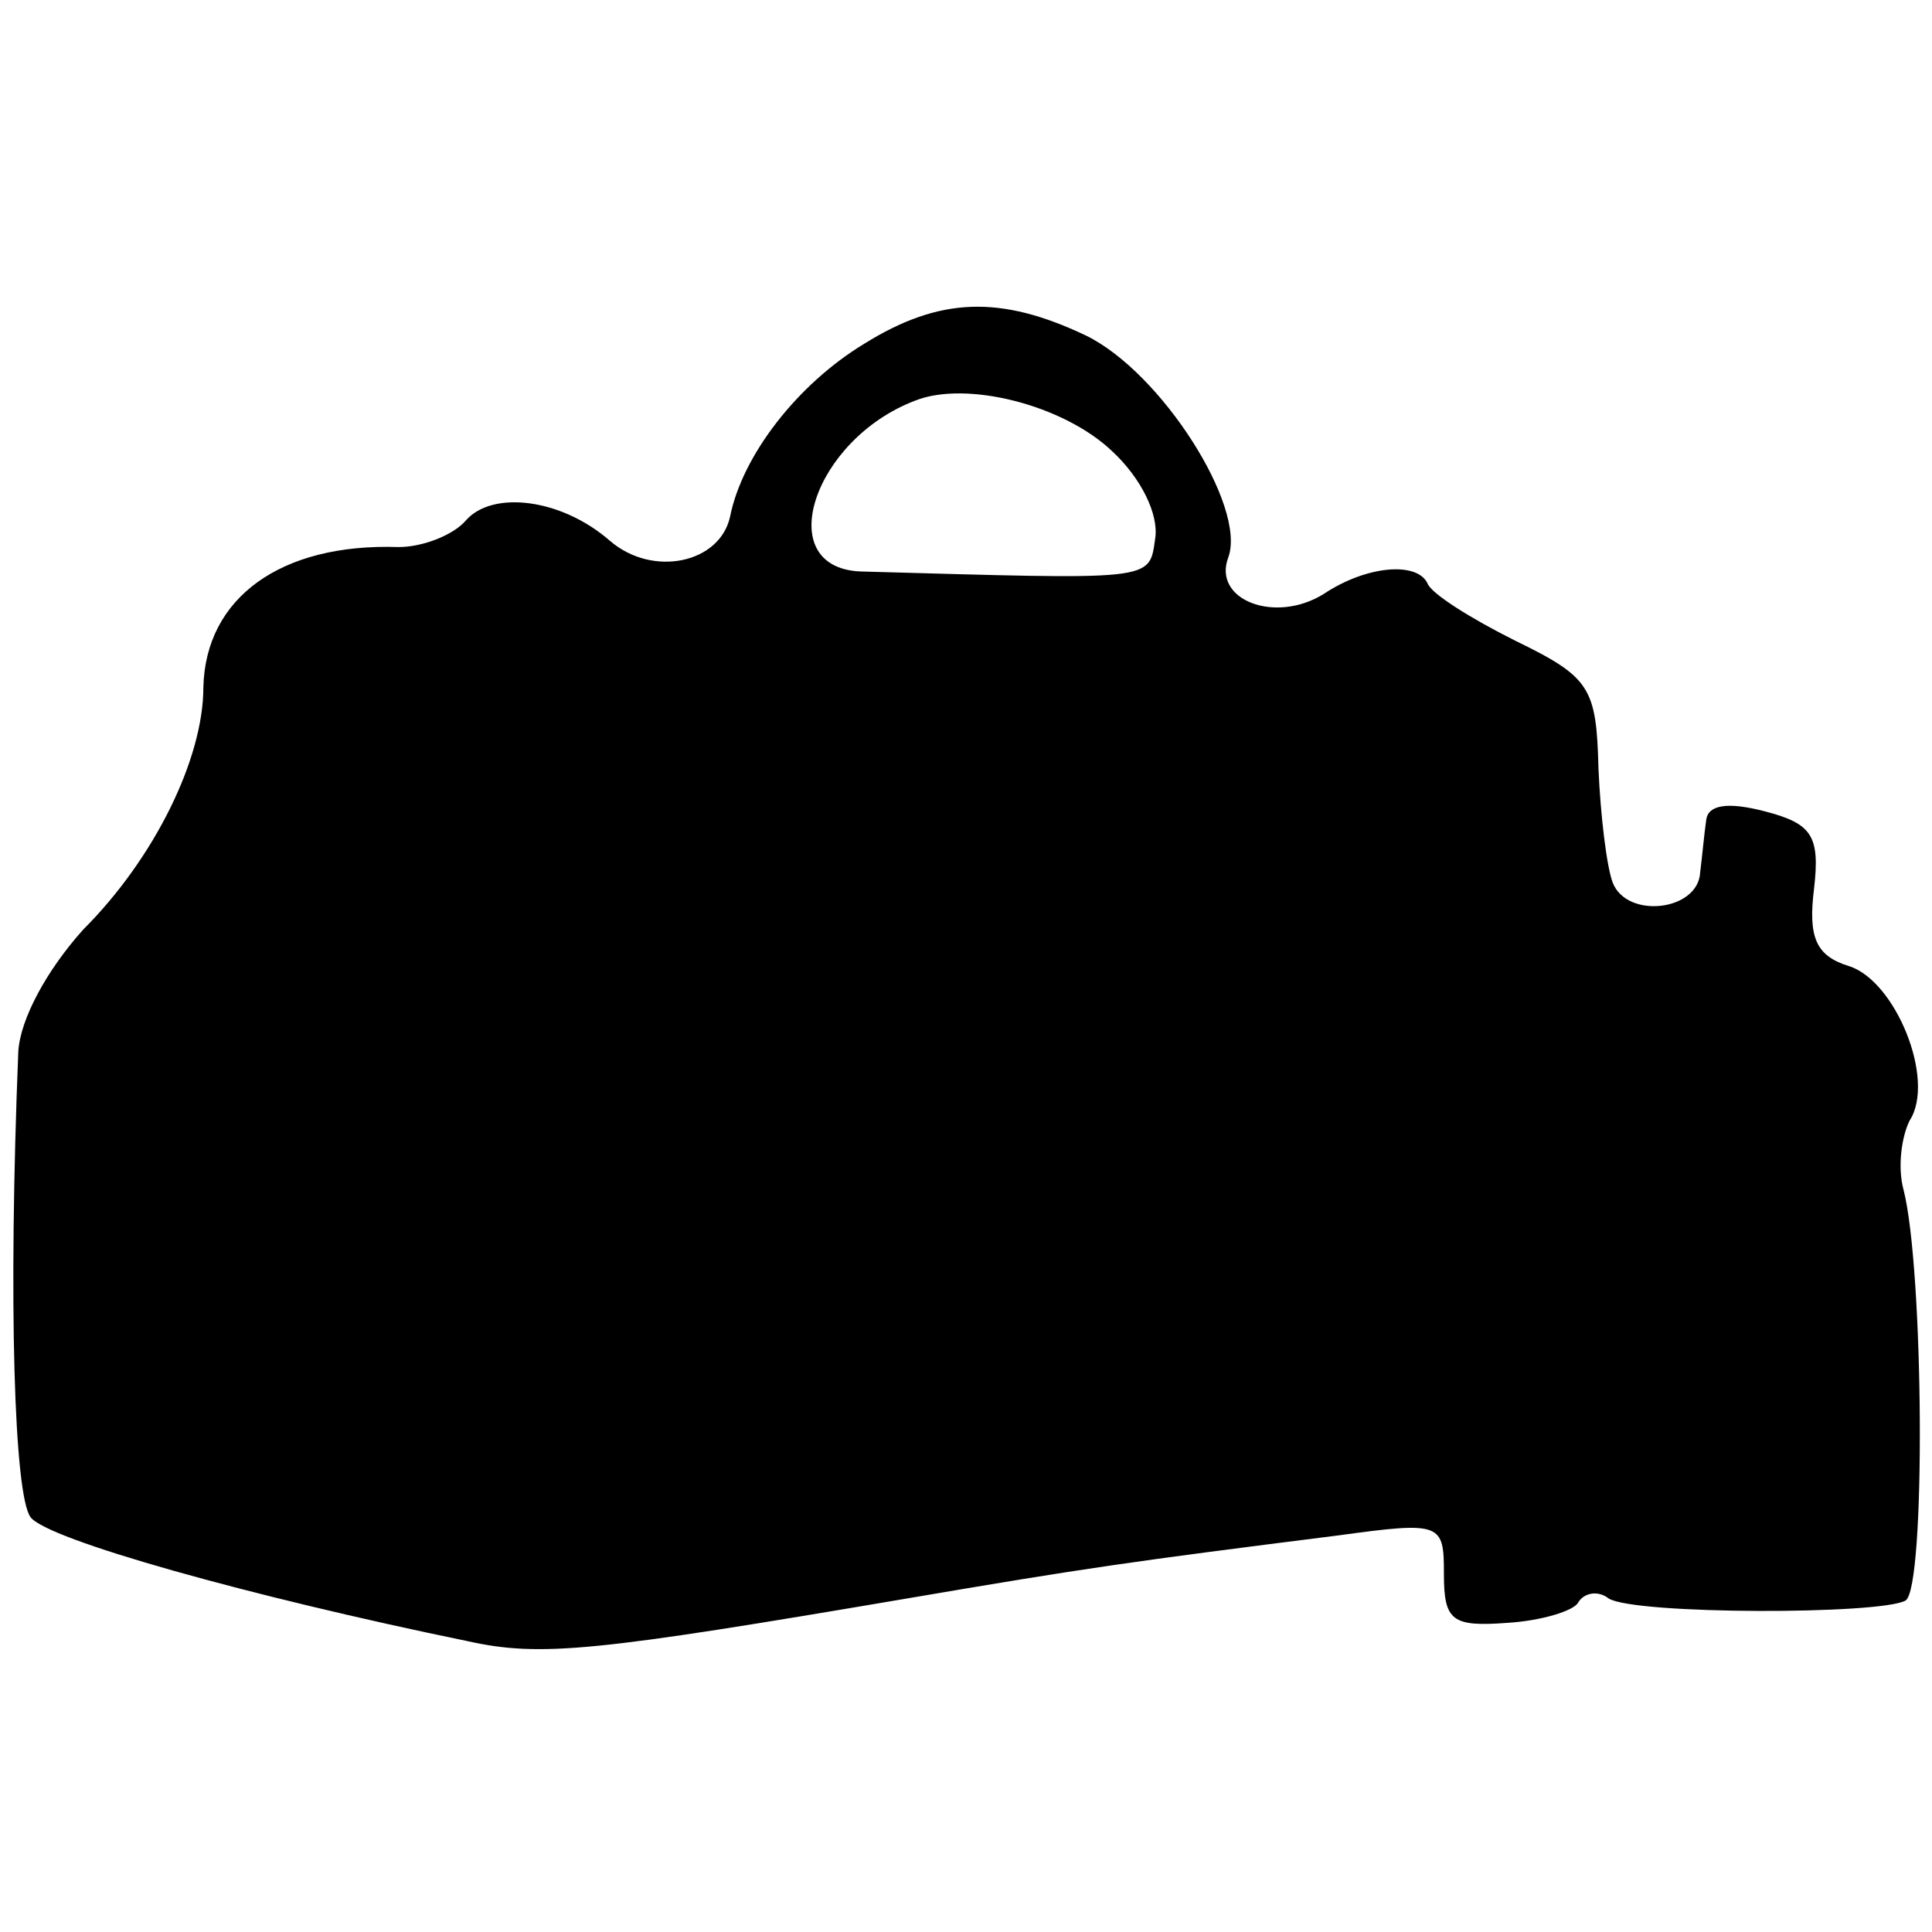
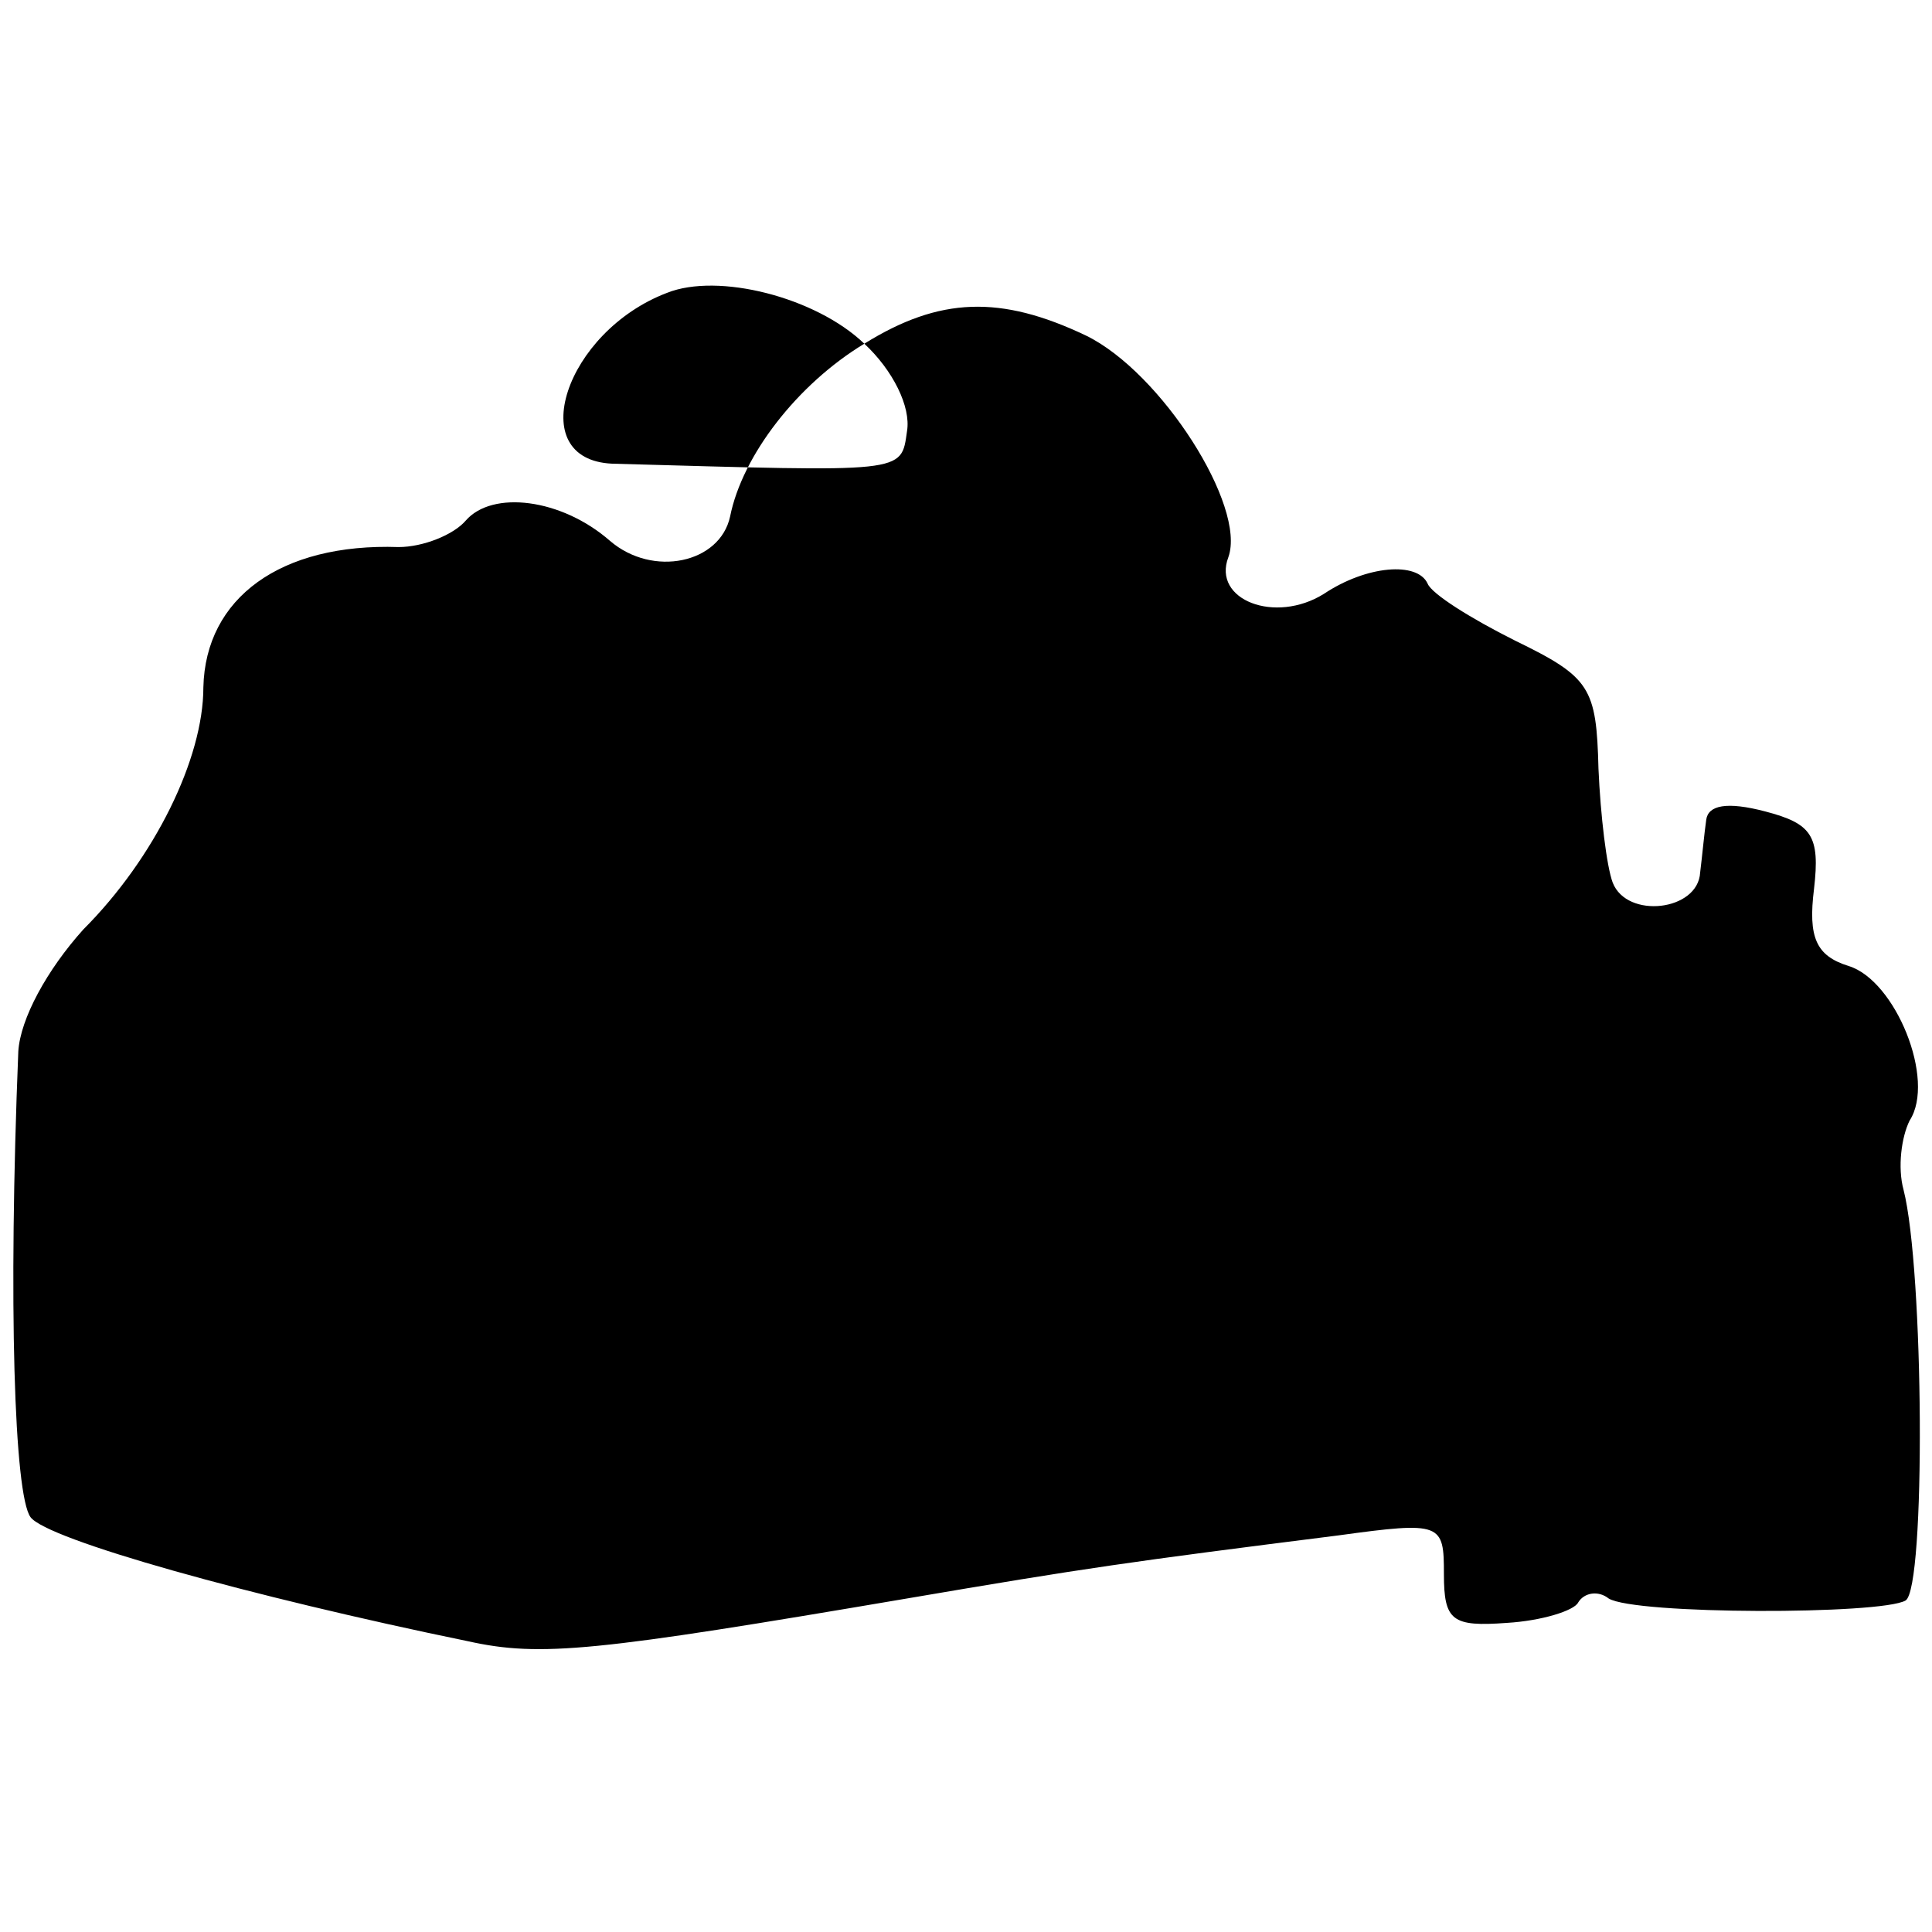
<svg xmlns="http://www.w3.org/2000/svg" version="1.0" width="95pt" height="95pt" viewBox="0 0 95 95" preserveAspectRatio="xMidYMid meet">
  <g transform="translate(0,95) scale(0.1,-0.1)" fill="#000000" stroke="none">
-     <path d="M425 781 c-33 -20 -60 -55 -66 -85 -5 -23 -38 -30 -59 -12 -24 21 -58 25 -71 10 -6 -7 -21 -13 -33 -13 -58 2 -95 -25 -96 -69 0 -35 -24 -84 -59 -119 -18 -20 -31 -44 -32 -60 -5 -124 -2 -218 6 -229 8 -11 108 -39 215 -61 36 -8 63 -5 216 21 88 15 109 18 212 31 51 7 52 6 52 -19 0 -23 4 -26 31 -24 17 1 33 6 35 10 3 5 10 6 15 2 13 -8 134 -8 146 -1 10 6 9 163 -1 202 -3 11 -1 26 3 34 13 20 -7 69 -30 76 -16 5 -20 14 -17 38 3 26 -1 32 -24 38 -19 5 -28 3 -29 -4 -1 -7 -2 -18 -3 -26 -1 -19 -36 -23 -43 -5 -3 8 -6 33 -7 56 -1 40 -4 45 -41 63 -22 11 -41 23 -43 28 -5 11 -30 9 -51 -5 -24 -15 -55 -3 -47 18 9 25 -33 91 -70 109 -42 20 -72 19 -109 -4z m122 -53 c14 -13 23 -31 21 -43 -3 -21 0 -20 -145 -16 -44 2 -23 65 27 84 25 10 73 -2 97 -25z" />
+     <path d="M425 781 c-33 -20 -60 -55 -66 -85 -5 -23 -38 -30 -59 -12 -24 21 -58 25 -71 10 -6 -7 -21 -13 -33 -13 -58 2 -95 -25 -96 -69 0 -35 -24 -84 -59 -119 -18 -20 -31 -44 -32 -60 -5 -124 -2 -218 6 -229 8 -11 108 -39 215 -61 36 -8 63 -5 216 21 88 15 109 18 212 31 51 7 52 6 52 -19 0 -23 4 -26 31 -24 17 1 33 6 35 10 3 5 10 6 15 2 13 -8 134 -8 146 -1 10 6 9 163 -1 202 -3 11 -1 26 3 34 13 20 -7 69 -30 76 -16 5 -20 14 -17 38 3 26 -1 32 -24 38 -19 5 -28 3 -29 -4 -1 -7 -2 -18 -3 -26 -1 -19 -36 -23 -43 -5 -3 8 -6 33 -7 56 -1 40 -4 45 -41 63 -22 11 -41 23 -43 28 -5 11 -30 9 -51 -5 -24 -15 -55 -3 -47 18 9 25 -33 91 -70 109 -42 20 -72 19 -109 -4z c14 -13 23 -31 21 -43 -3 -21 0 -20 -145 -16 -44 2 -23 65 27 84 25 10 73 -2 97 -25z" />
  </g>
</svg>